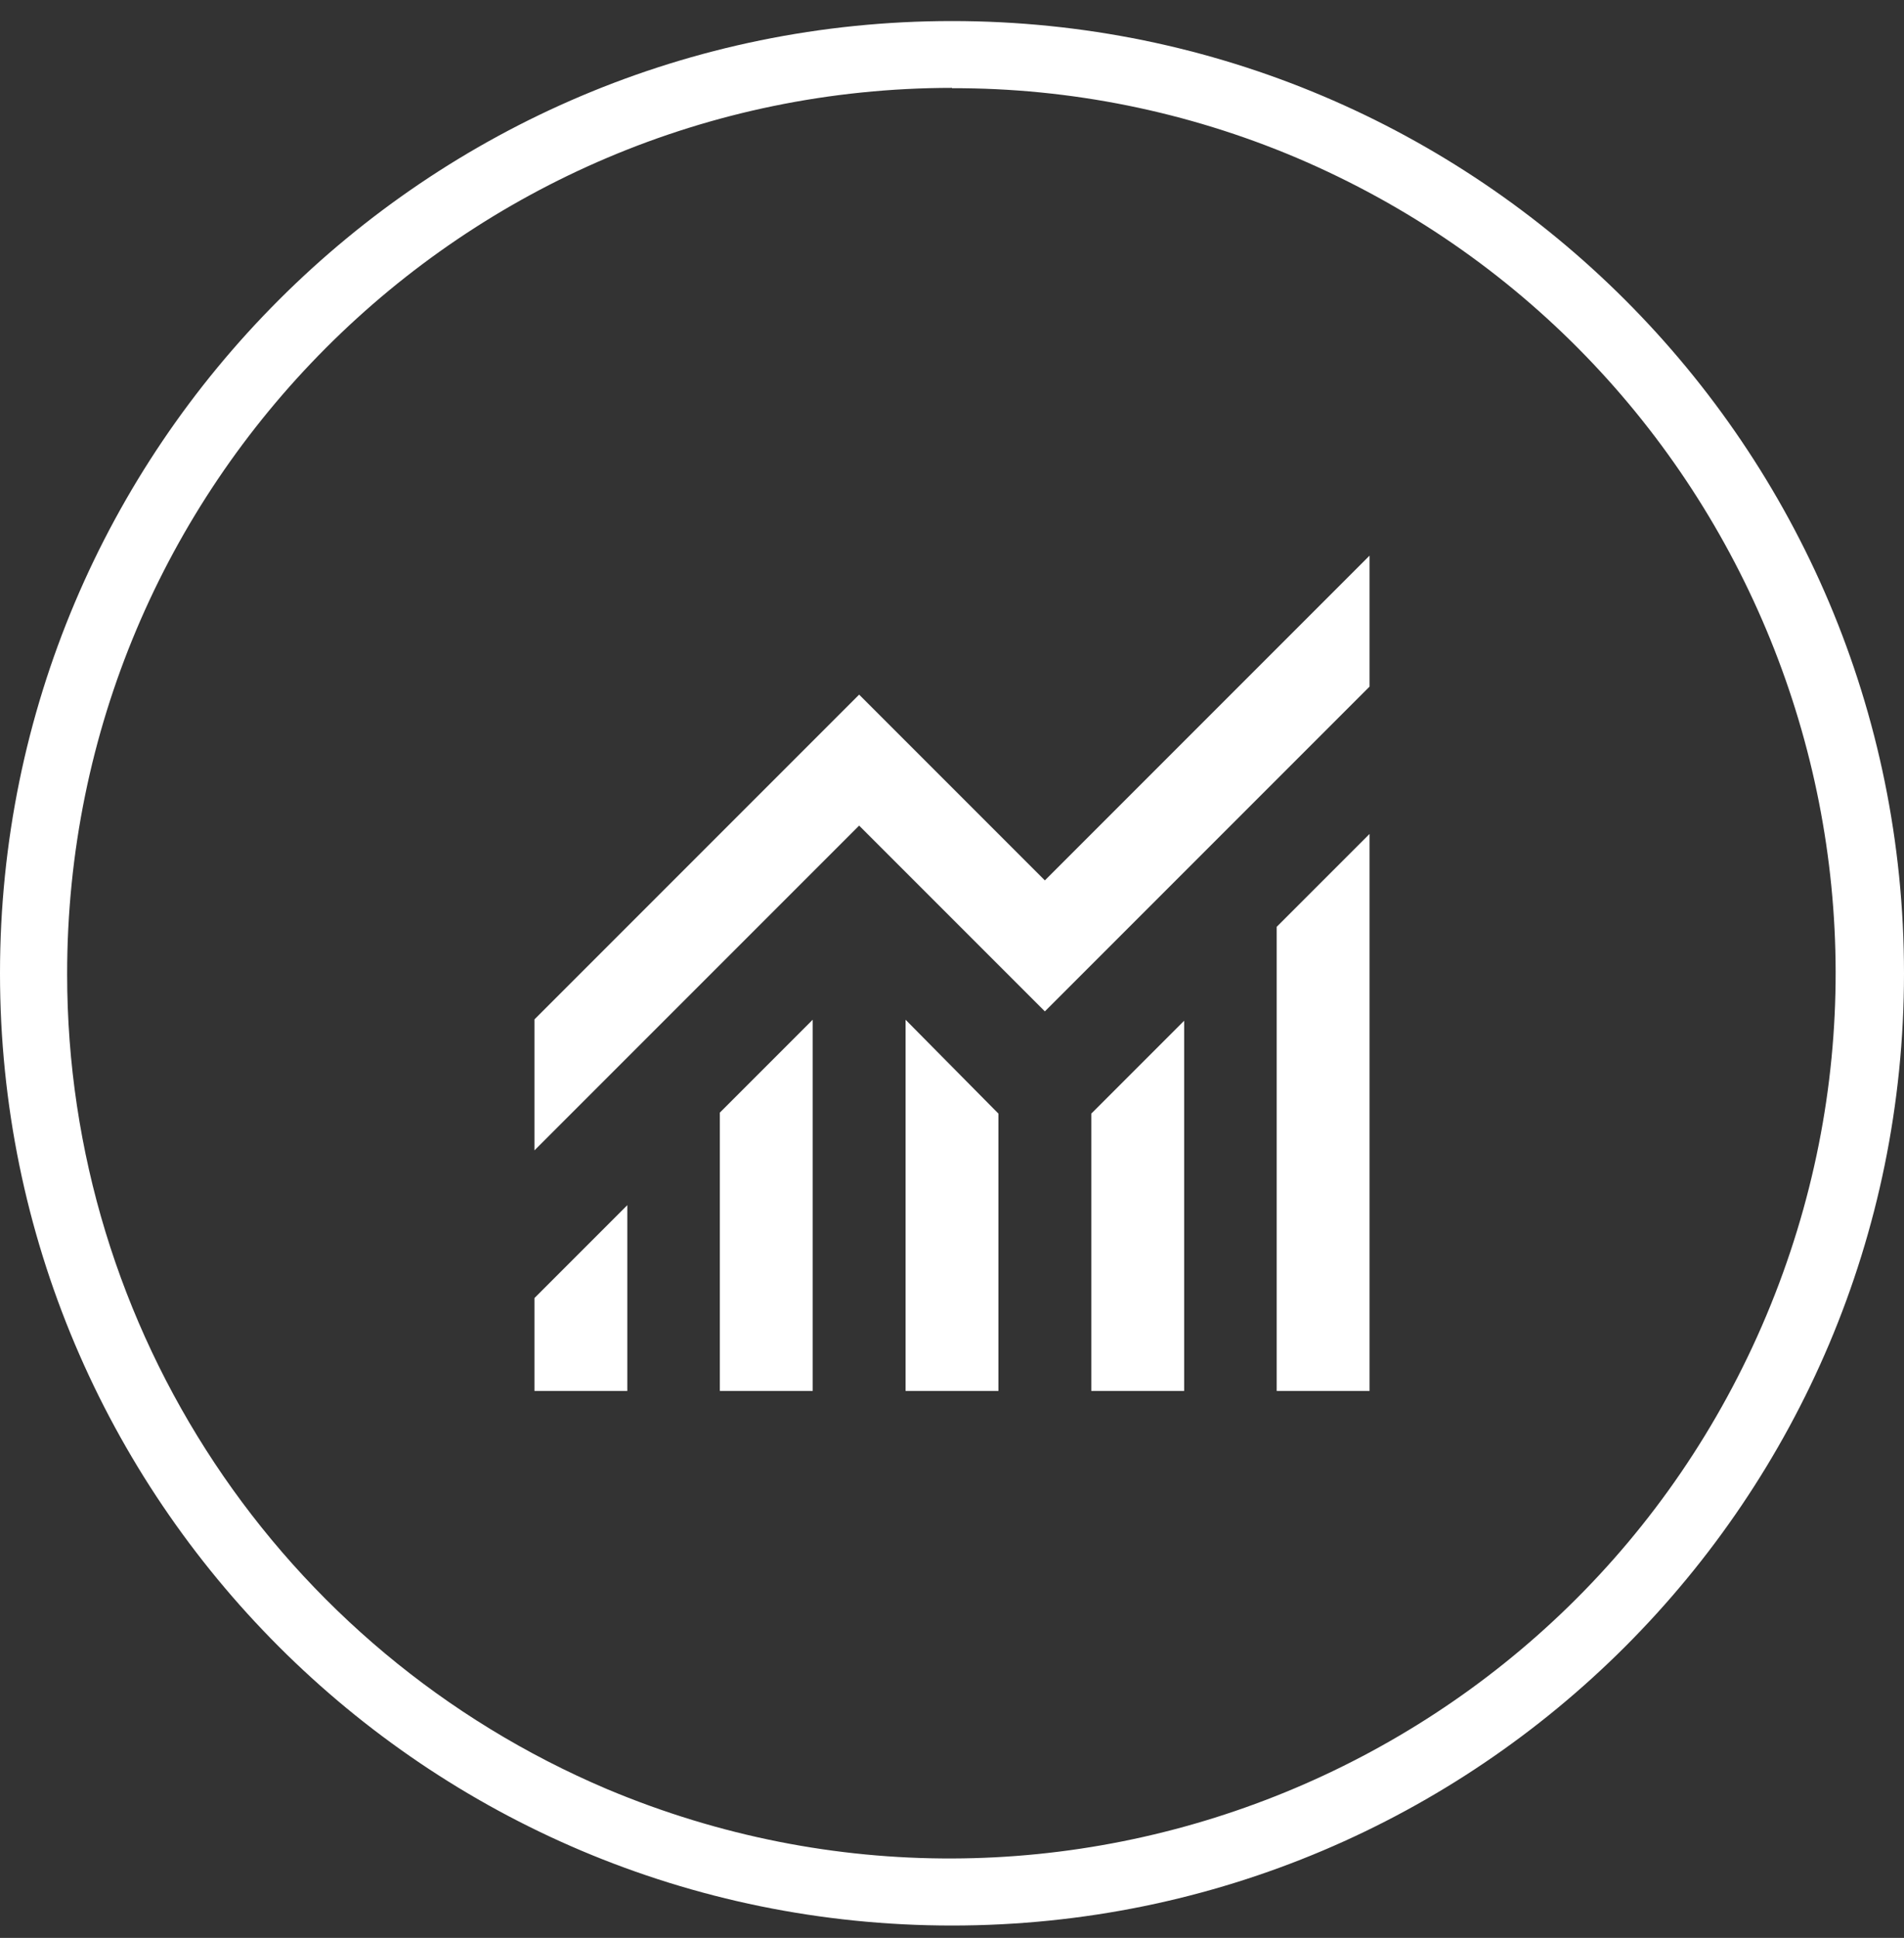
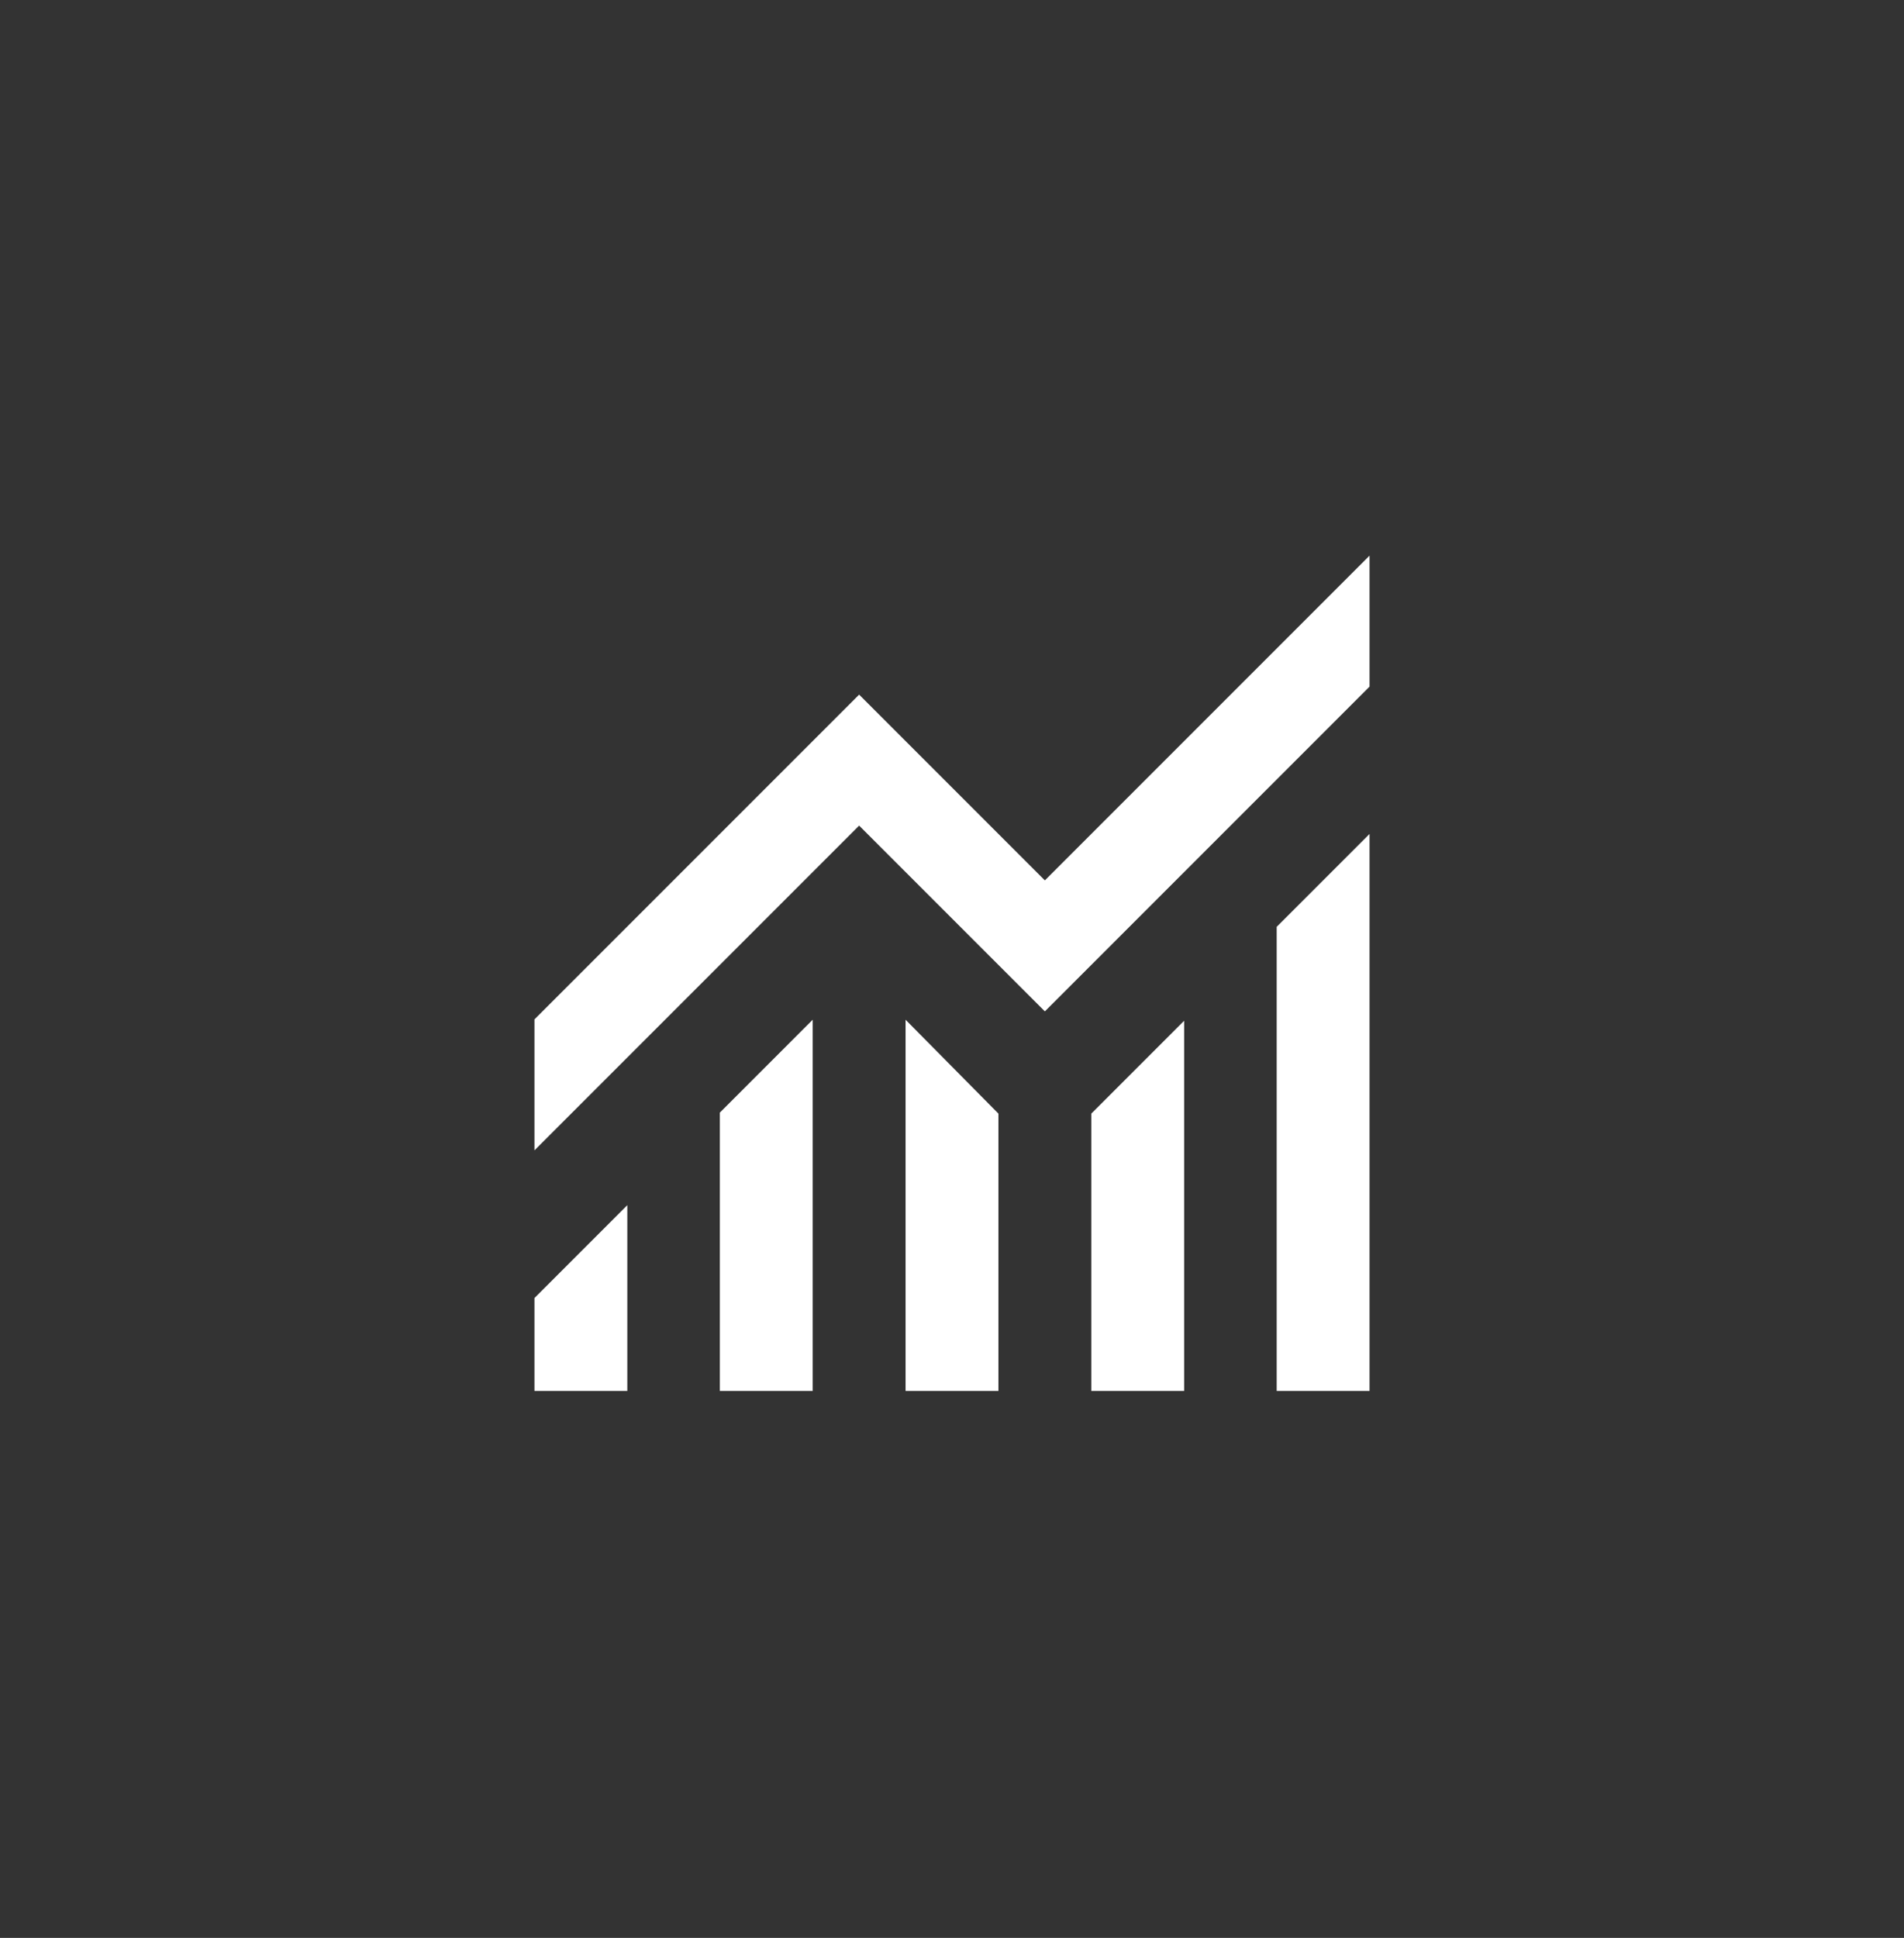
<svg xmlns="http://www.w3.org/2000/svg" width="57" height="58" viewBox="0 0 57 58" fill="none">
  <rect x="0" y="0" width="57" height="58" fill="#333333" stroke="none" />
-   <path d="M28.5 2.63C13.86 2.64 2 14.52 2.01 29.16C2.01 39.8 8.39 49.4 18.18 53.55C31.68 59.22 47.21 52.86 52.88 39.37C58.53 25.92 52.24 10.43 38.81 4.72C35.55 3.34 32.04 2.63 28.5 2.64M28.5 0.63C44.24 0.63 57 13.39 57 29.13C57 44.87 44.24 57.63 28.5 57.63C12.76 57.63 0 44.87 0 29.13C0 13.39 12.76 0.63 28.5 0.63Z" fill="white" />
  <path d="M16 38.85V41.63H18.78V36.07L16 38.85ZM32.67 33.33V41.63H35.45V30.55L32.67 33.33ZM21.55 33.3V41.63H24.33V30.52L21.55 33.3ZM27.11 41.63H29.89V33.33L27.11 30.52V41.63ZM38.22 27.74V41.63H41V24.96L38.22 27.74ZM41 16.63L31.28 26.35L25.72 20.79L16 30.51V34.43L25.72 24.71L31.28 30.27L41 20.55V16.63Z" fill="white" />
</svg>